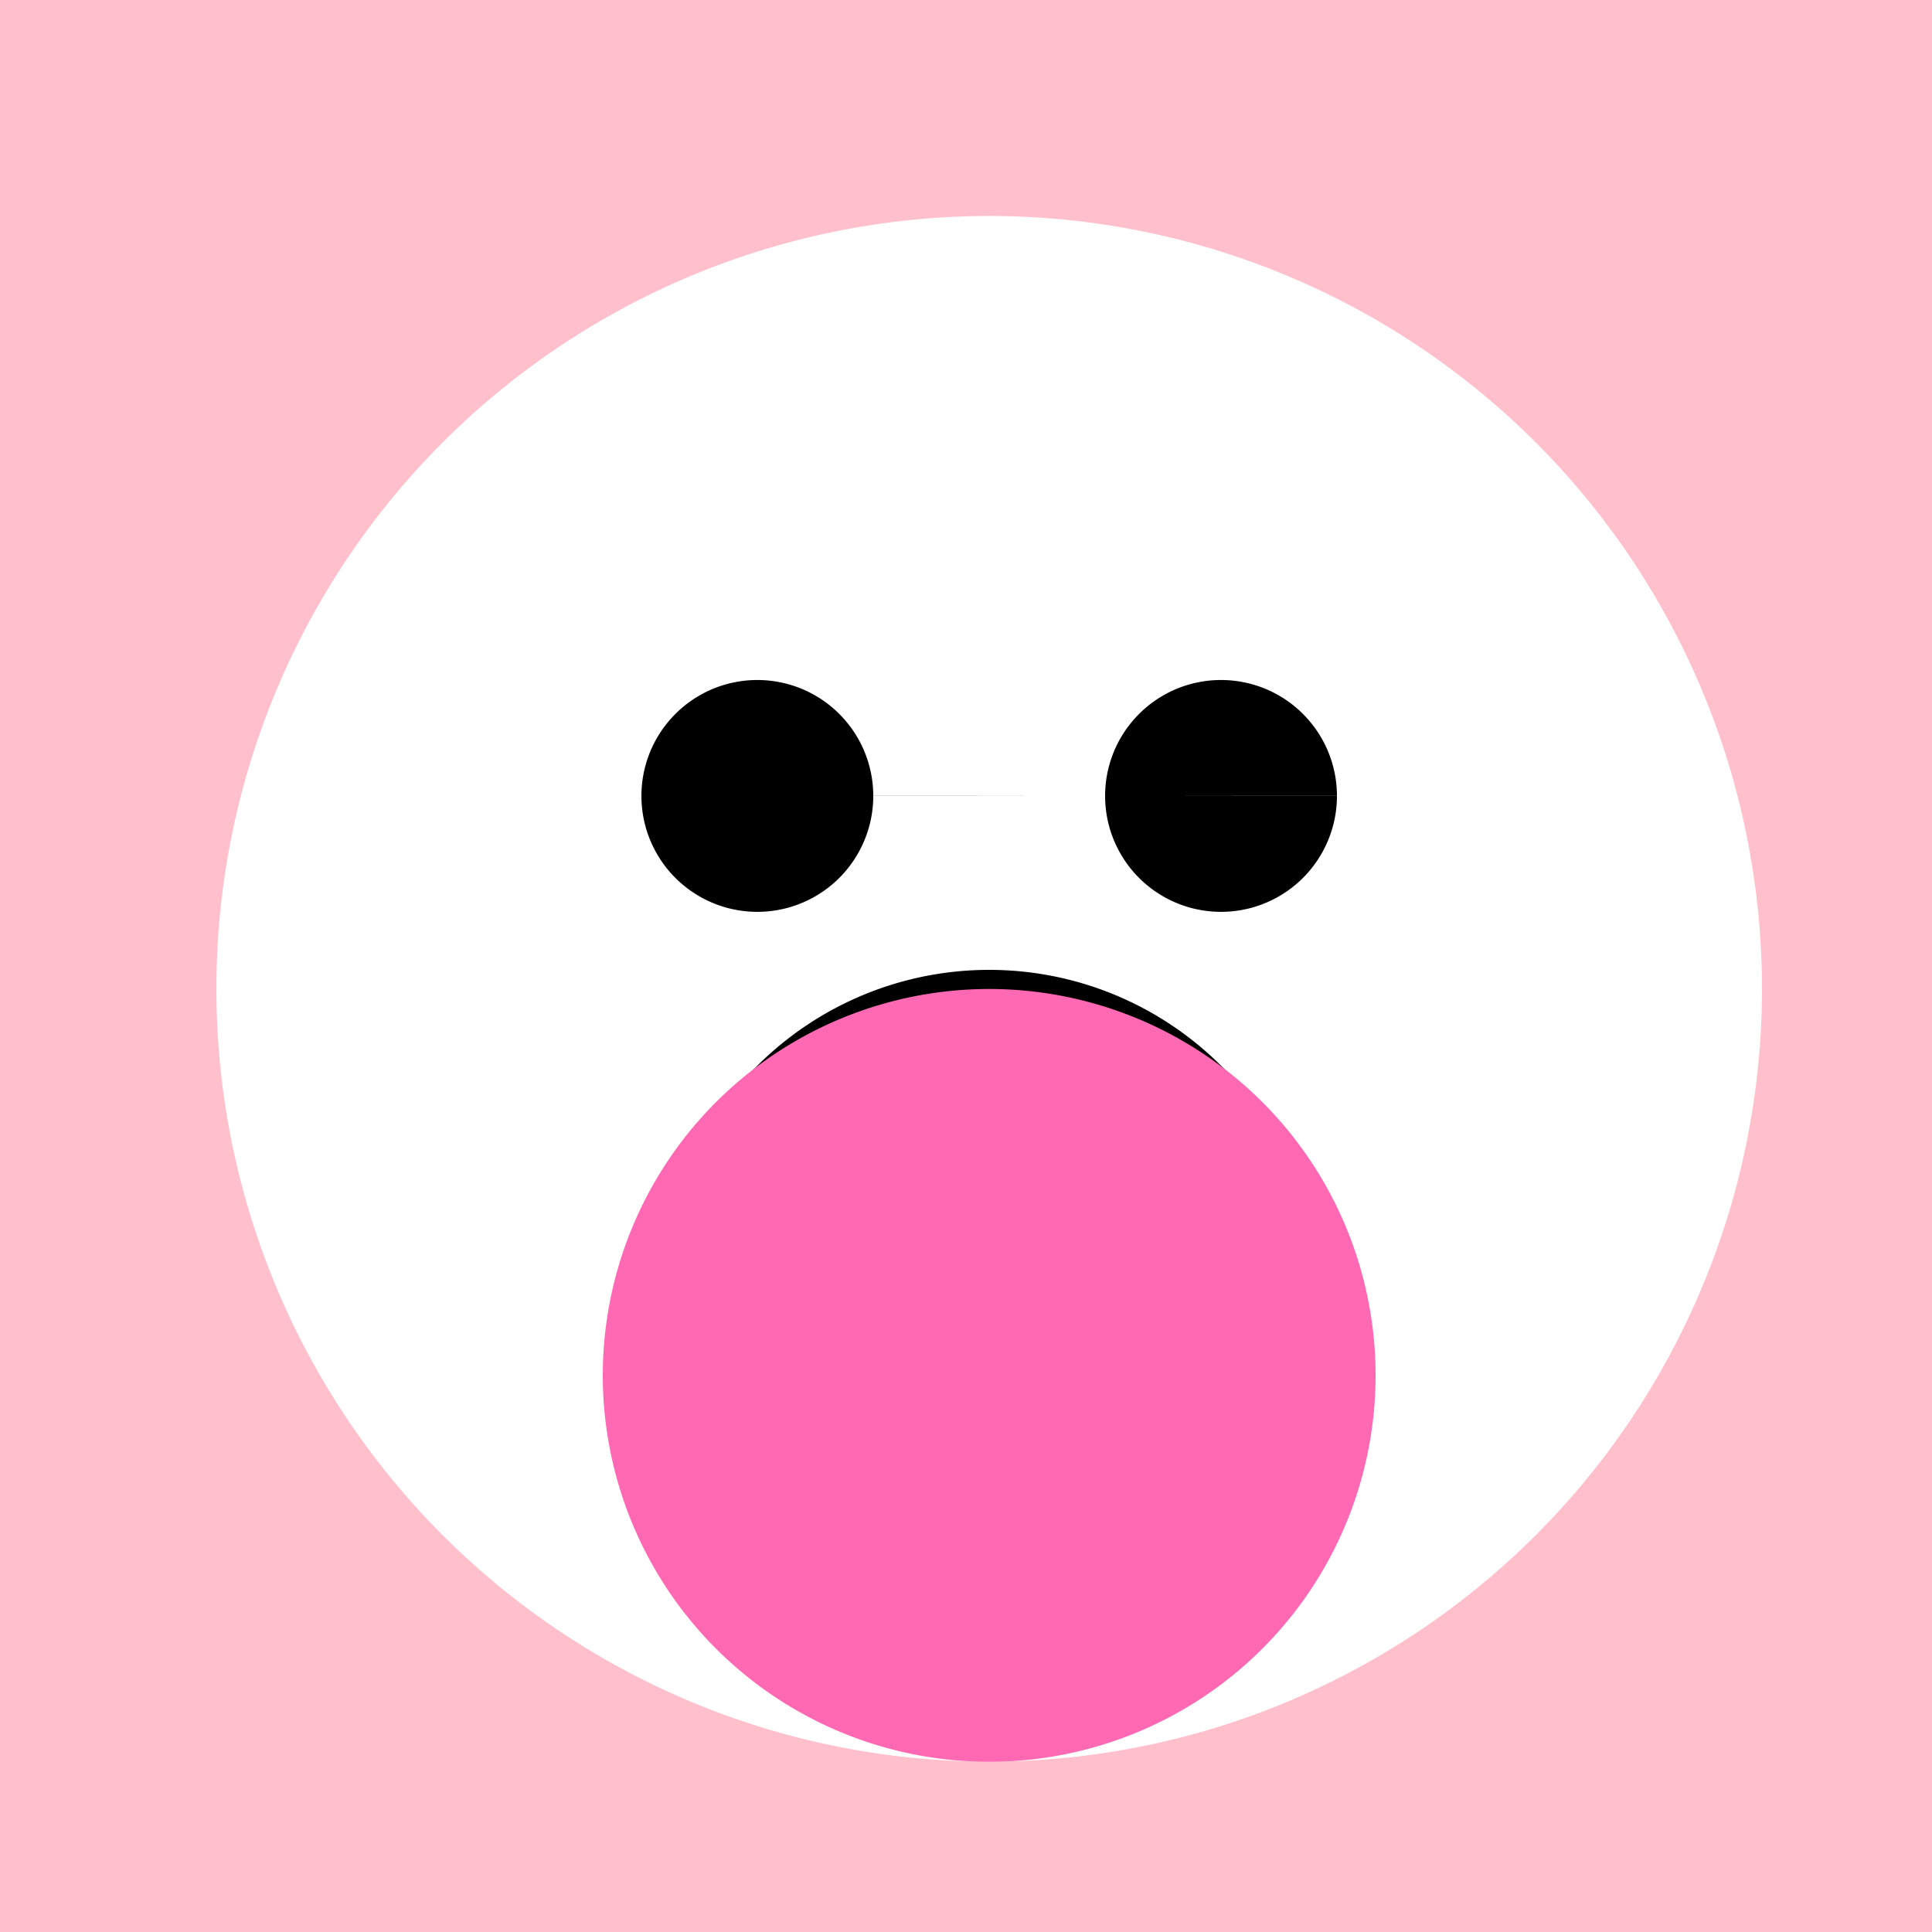
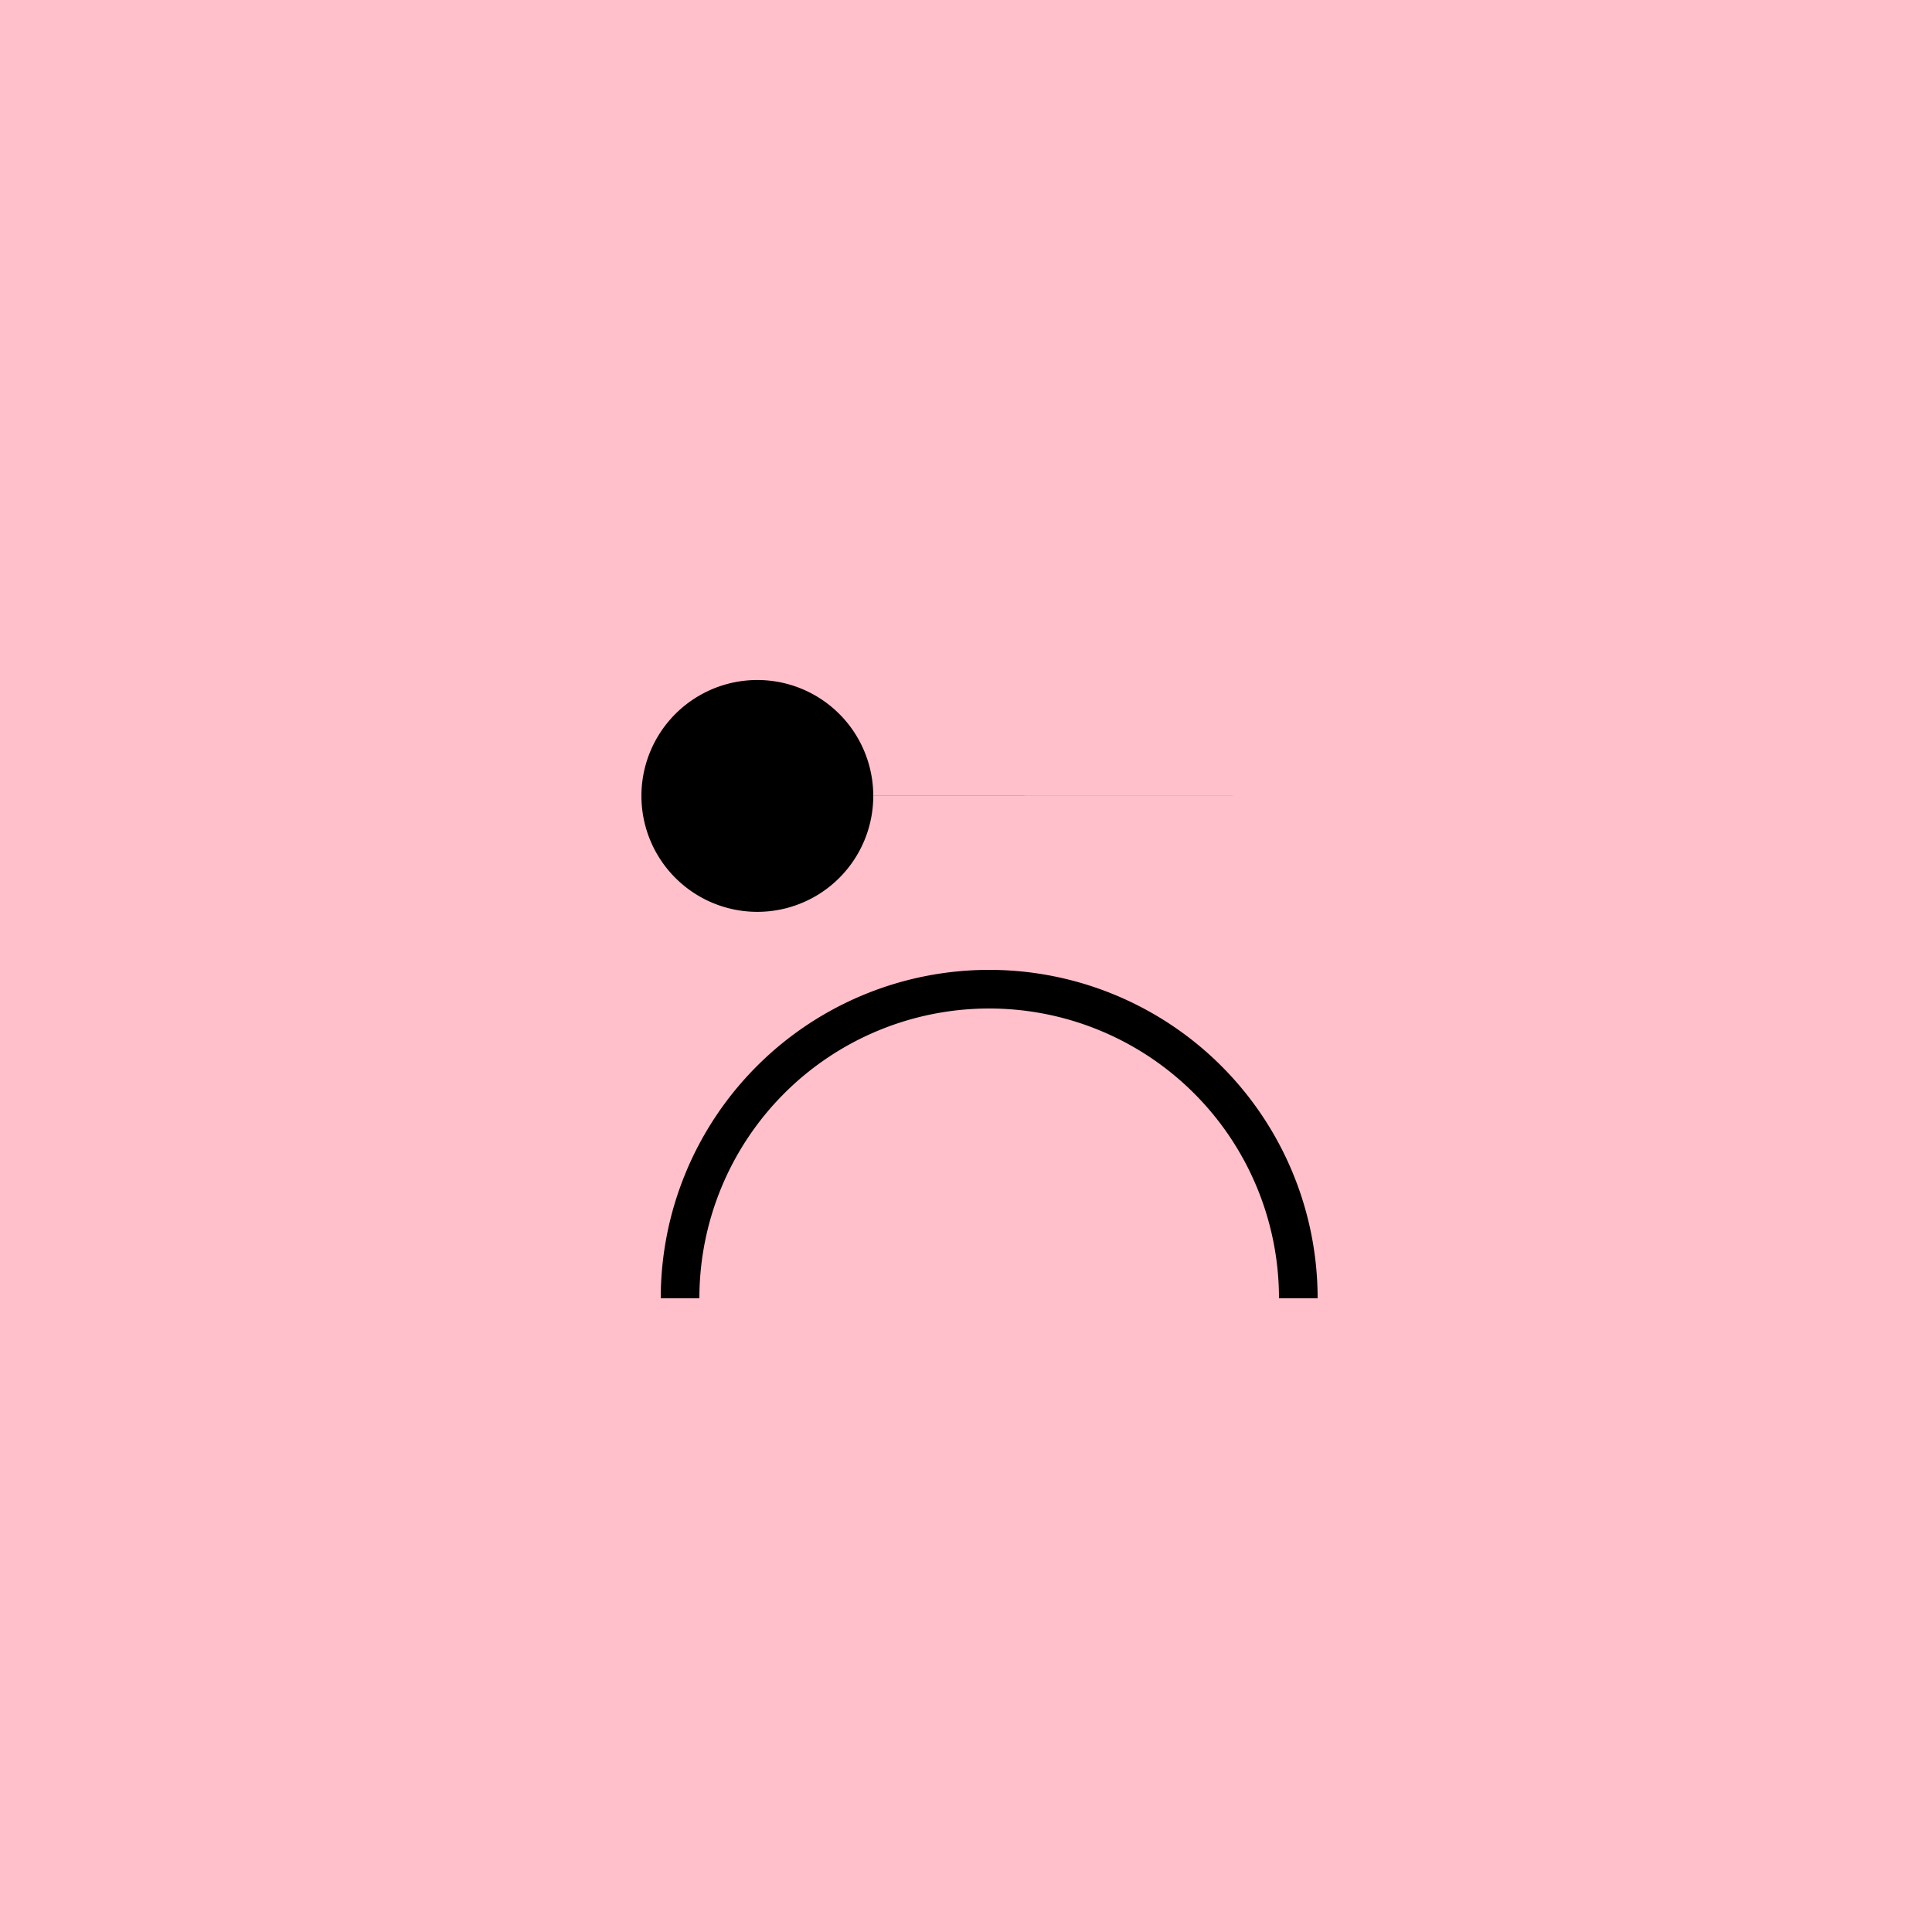
<svg xmlns="http://www.w3.org/2000/svg" width="500" height="500">
  <defs />
  <g>
    <rect fill="#FFC0CB" stroke="none" x="0" y="0" width="512" height="512" />
-     <path fill="#FFF" stroke="none" paint-order="stroke fill markers" d=" M 456 256 A 200 200 0 1 1 456 255.8" />
-     <path fill="#000" stroke="none" paint-order="stroke fill markers" d=" M 226 206 A 30 30 0 1 1 226 205.97 L 346 206 A 30 30 0 1 1 346 205.97" />
+     <path fill="#000" stroke="none" paint-order="stroke fill markers" d=" M 226 206 A 30 30 0 1 1 226 205.97 L 346 206 " />
    <path fill="none" stroke="#000" paint-order="fill stroke markers" d=" M 336 336 A 80 80 0 1 0 176 336" stroke-miterlimit="10" stroke-width="10" stroke-dasharray="" />
-     <path fill="#FF69B4" stroke="none" paint-order="stroke fill markers" d=" M 356 356 A 100 100 0 1 1 356 355.9" />
  </g>
</svg>